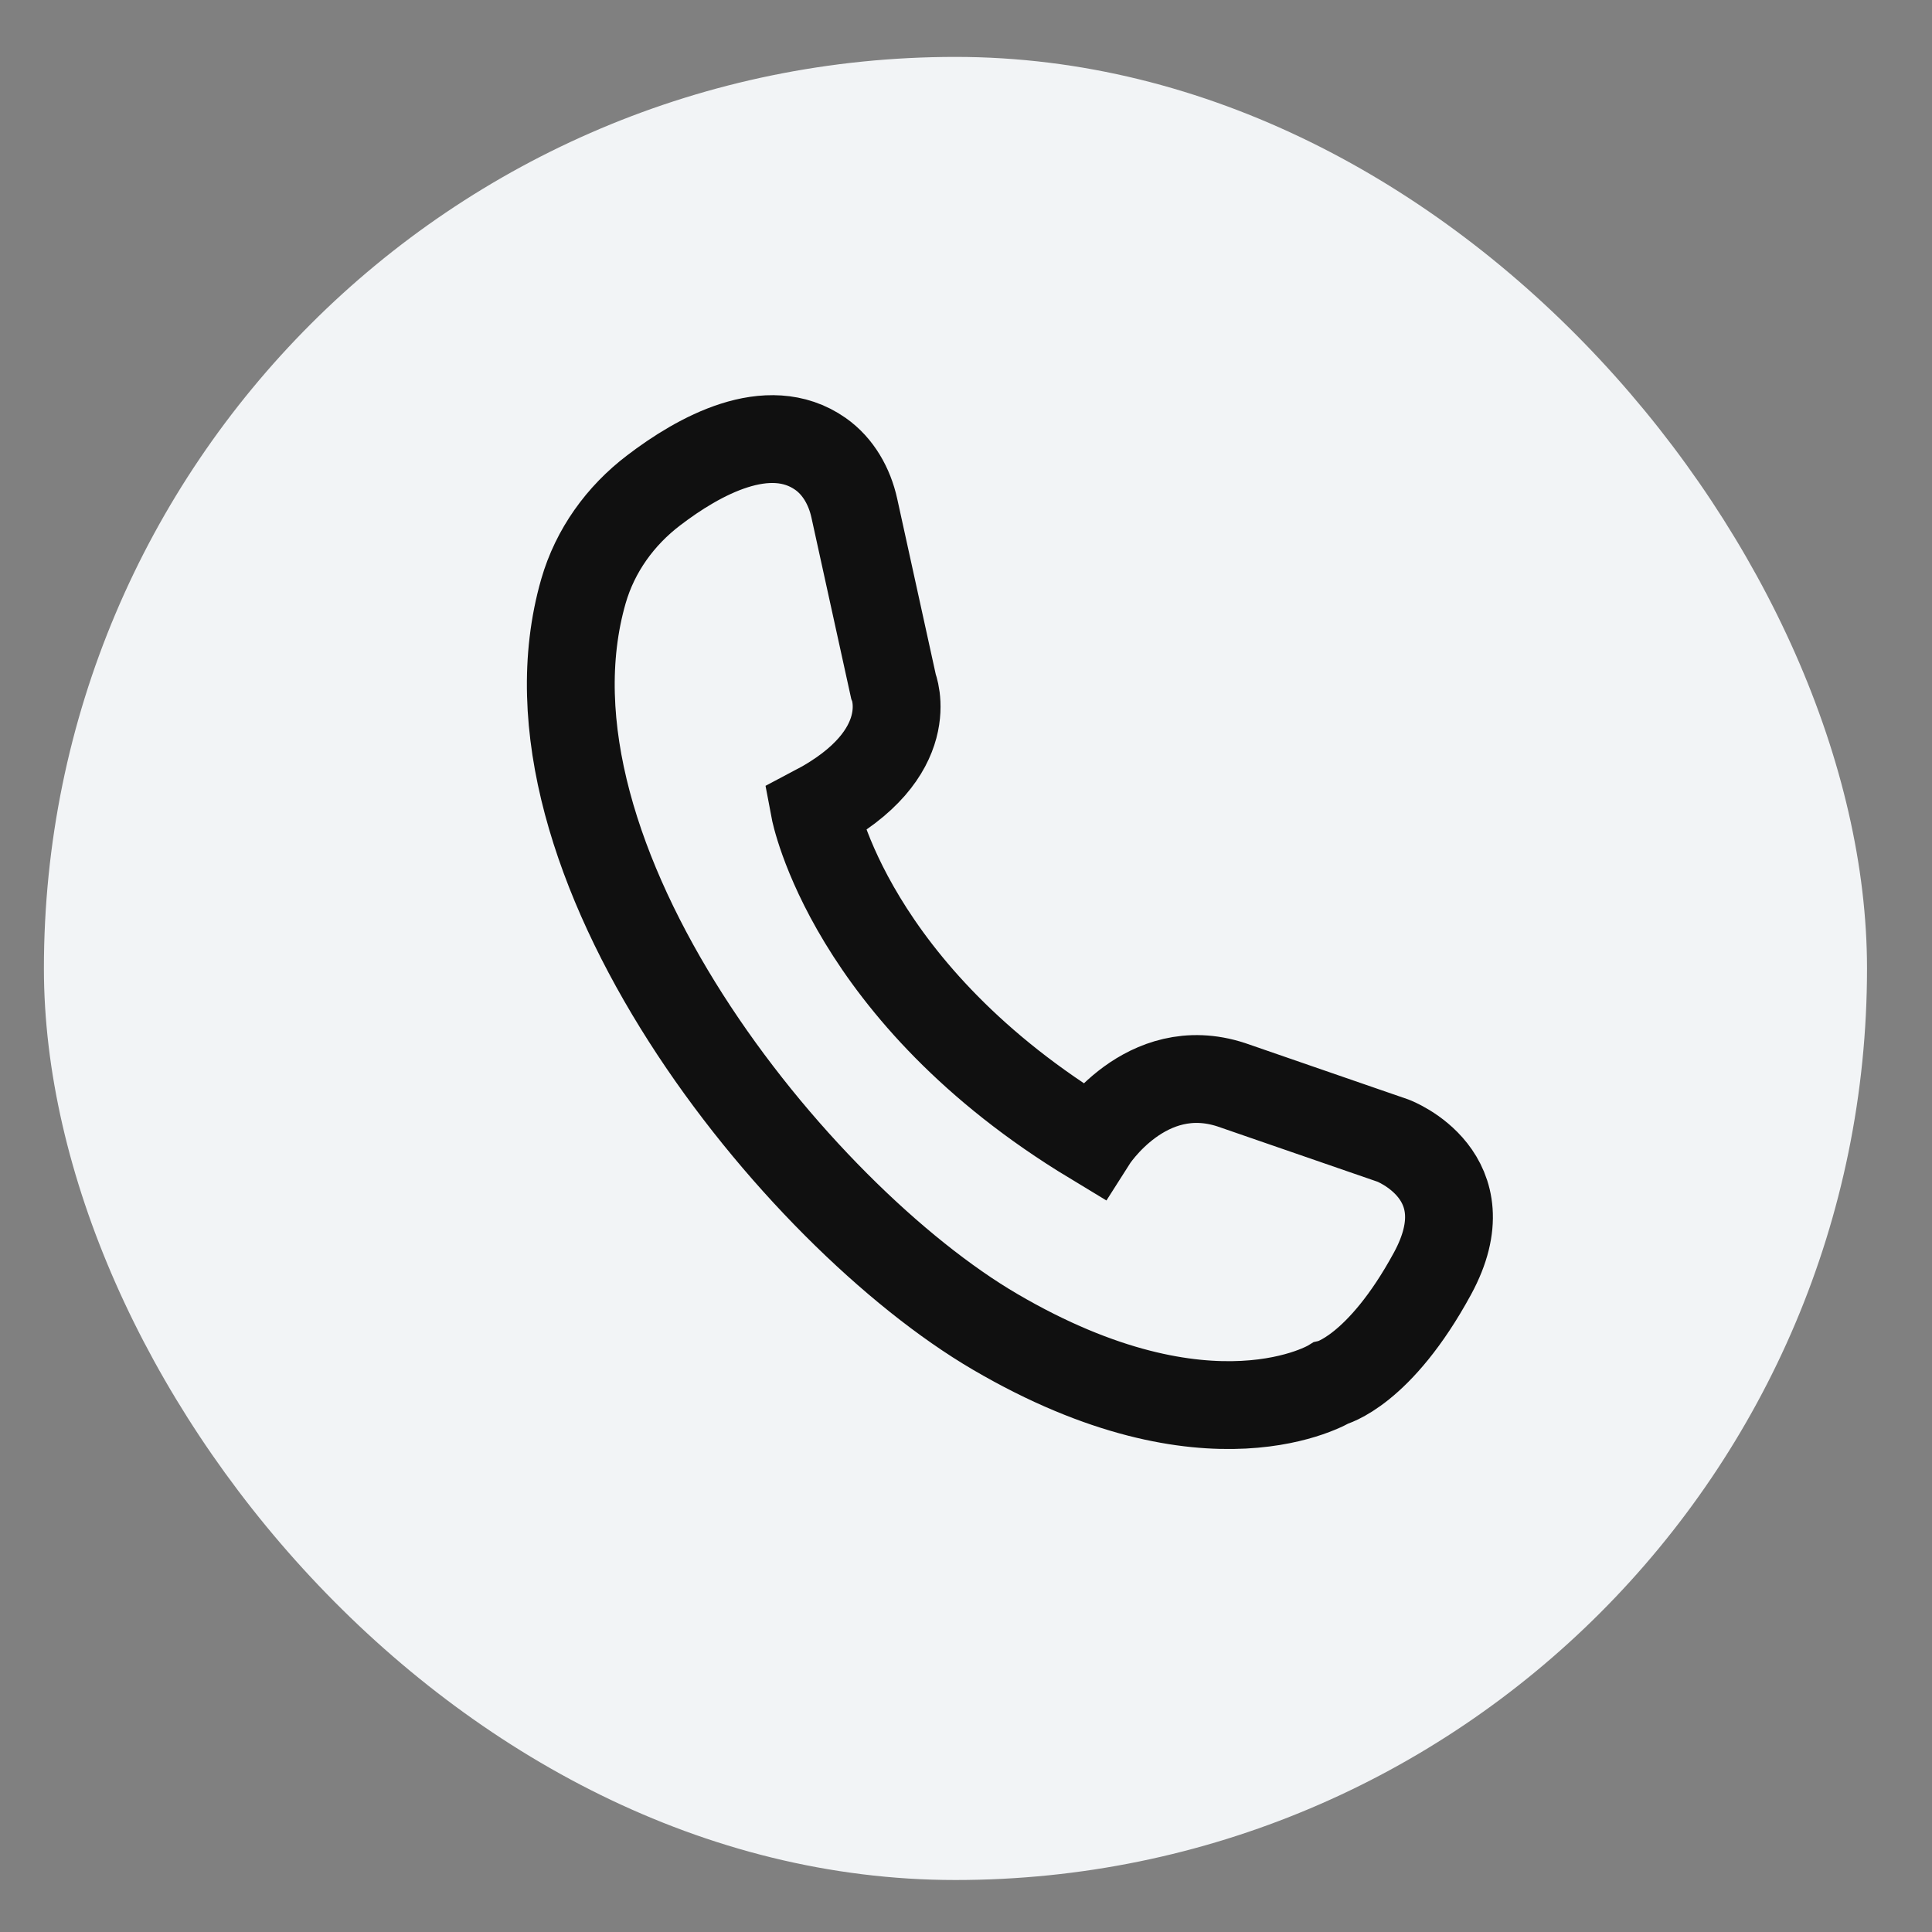
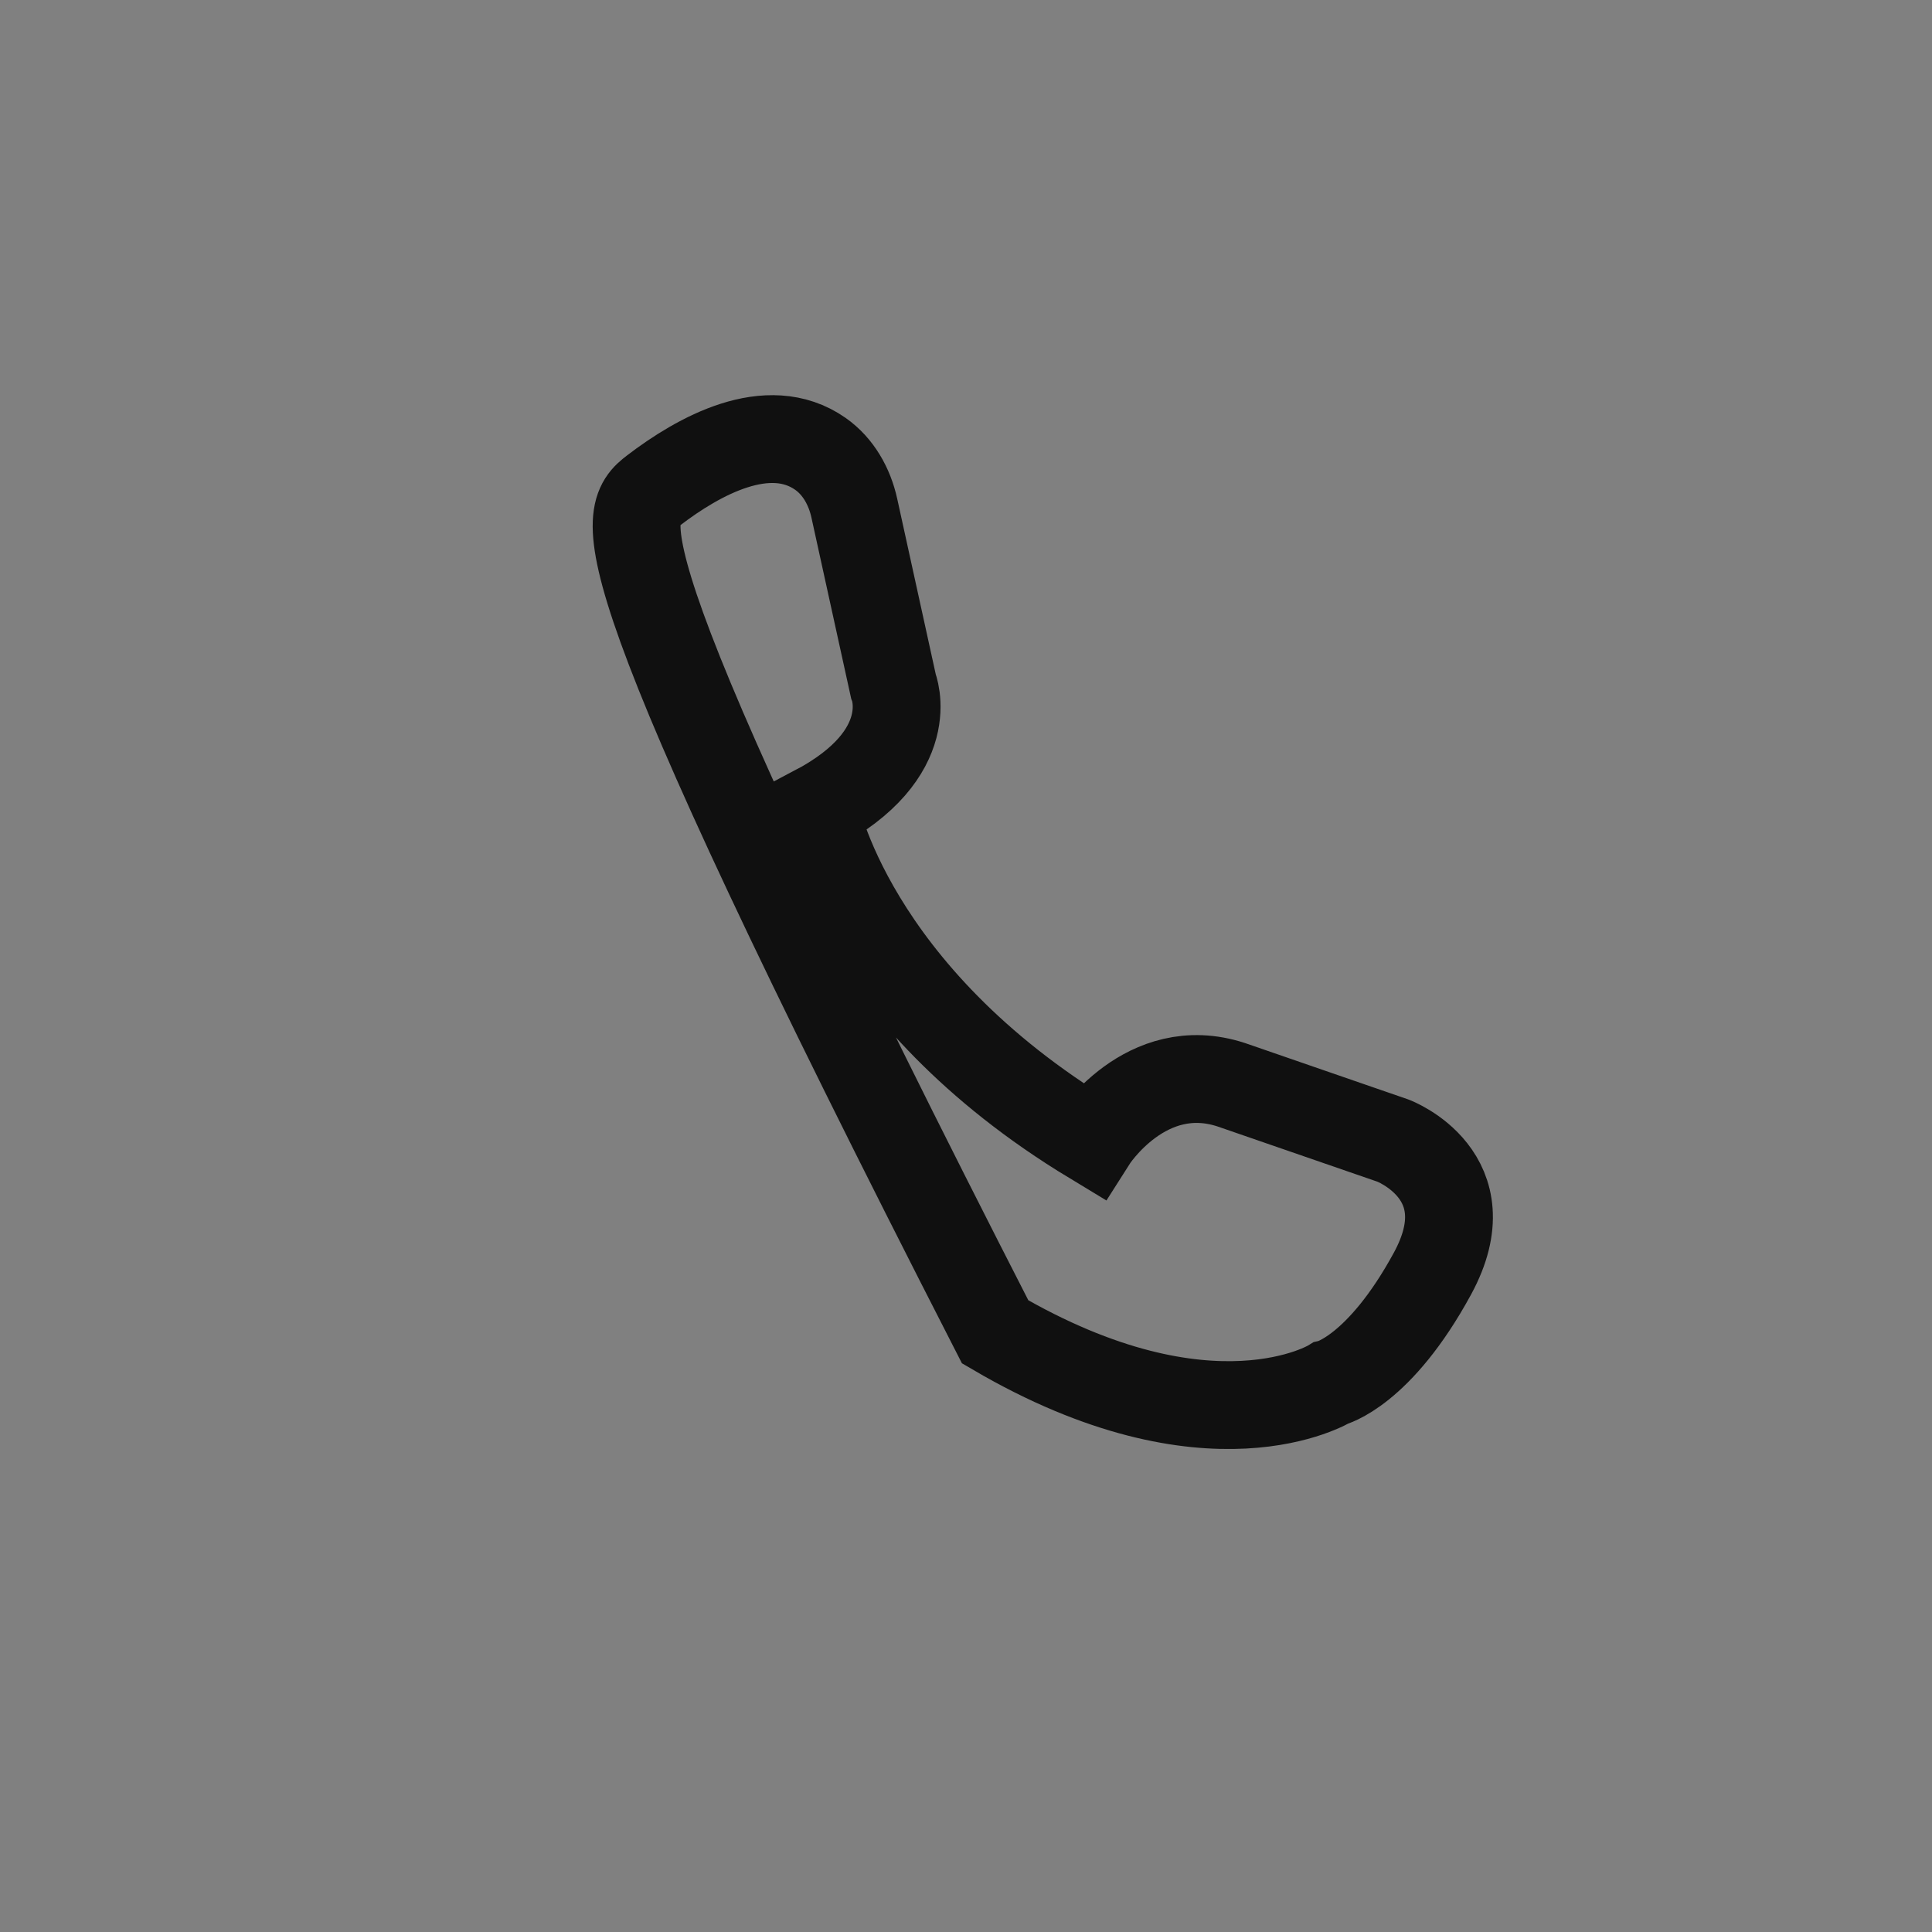
<svg xmlns="http://www.w3.org/2000/svg" width="22" height="22" viewBox="0 0 22 22" fill="none">
  <rect x="0" y="0" width="22" height="22" fill="#808080" stroke="none" />
-   <rect x="0.5" y="0.648" width="20.76" height="20.76" rx="10.38" fill="#F2F4F6" />
-   <path d="M9.277 9.219C9.277 9.219 9.672 11.316 12.439 12.989C12.439 12.989 13.045 12.033 14.02 12.352L15.864 12.989C15.864 12.989 16.918 13.387 16.312 14.502C15.706 15.617 15.153 15.75 15.153 15.75C15.153 15.75 13.782 16.6 11.332 15.166C9.061 13.837 5.77 9.771 6.644 6.731C6.777 6.27 7.063 5.873 7.443 5.584C7.953 5.194 8.746 4.751 9.342 5.168C9.546 5.311 9.674 5.54 9.728 5.785L10.173 7.812C10.173 7.812 10.489 8.582 9.277 9.219Z" stroke="#101010" stroke-miterlimit="10" />
+   <path d="M9.277 9.219C9.277 9.219 9.672 11.316 12.439 12.989C12.439 12.989 13.045 12.033 14.02 12.352L15.864 12.989C15.864 12.989 16.918 13.387 16.312 14.502C15.706 15.617 15.153 15.75 15.153 15.75C15.153 15.75 13.782 16.6 11.332 15.166C6.777 6.27 7.063 5.873 7.443 5.584C7.953 5.194 8.746 4.751 9.342 5.168C9.546 5.311 9.674 5.54 9.728 5.785L10.173 7.812C10.173 7.812 10.489 8.582 9.277 9.219Z" stroke="#101010" stroke-miterlimit="10" />
</svg>